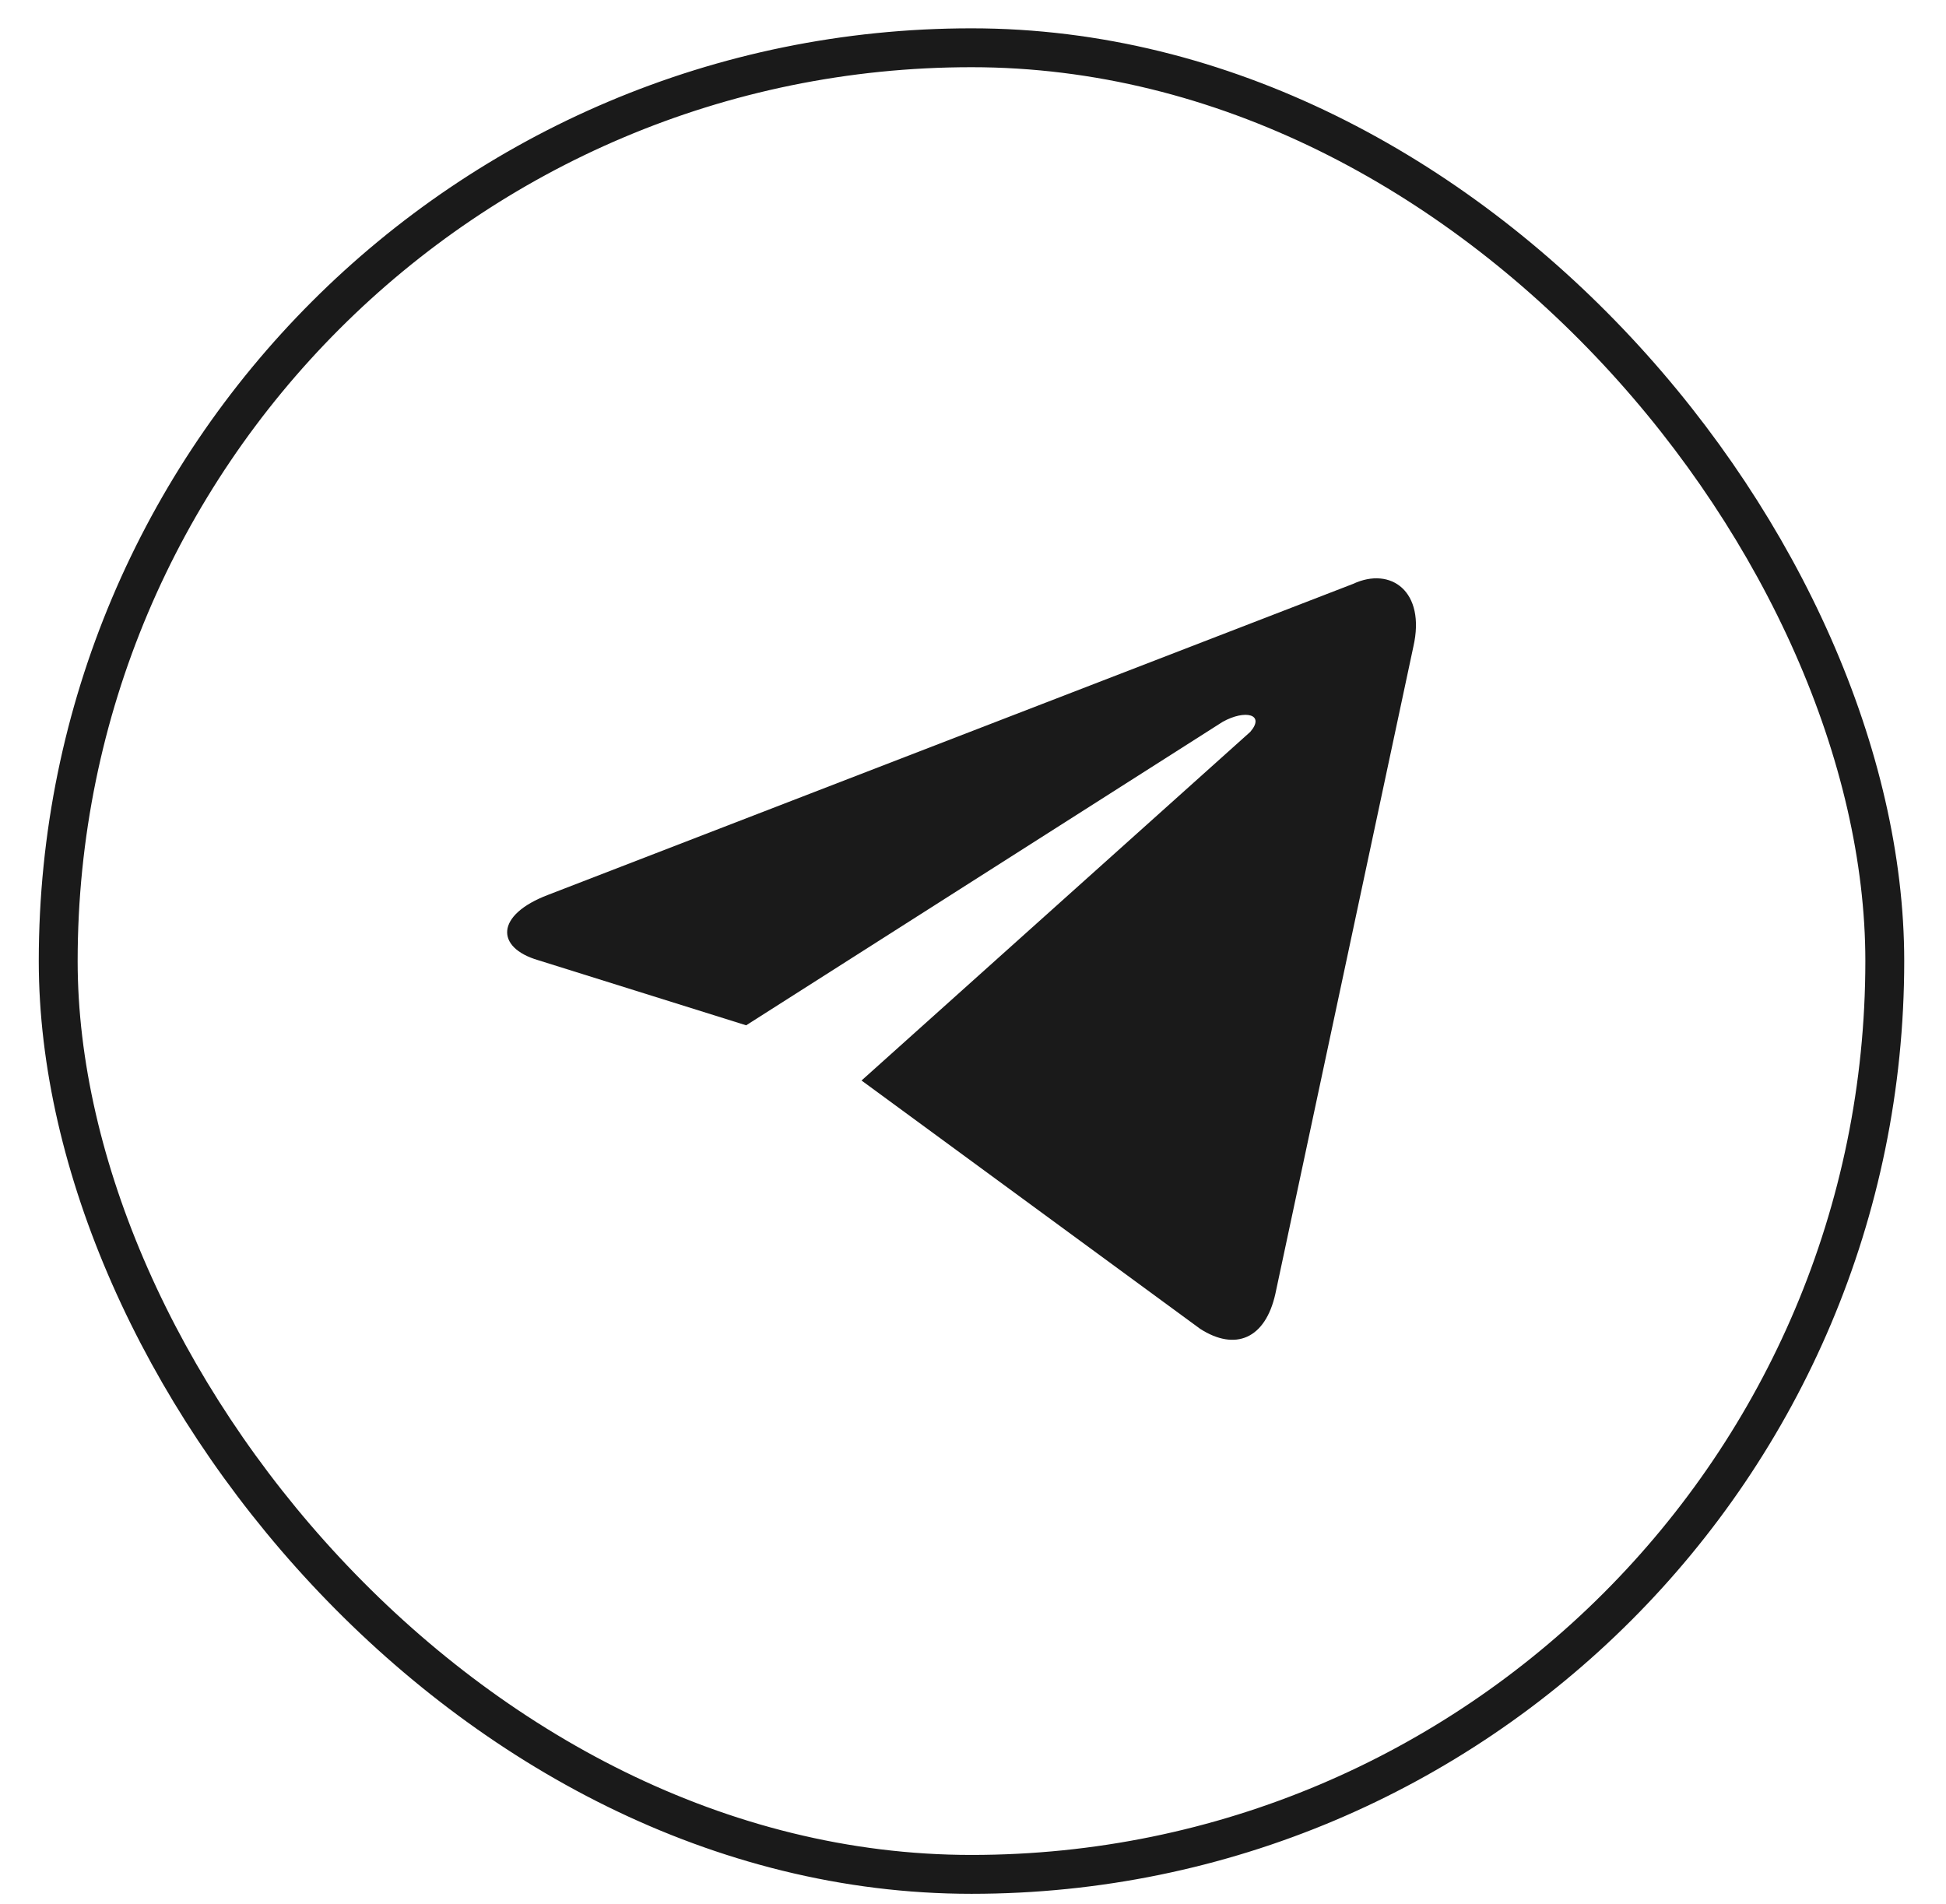
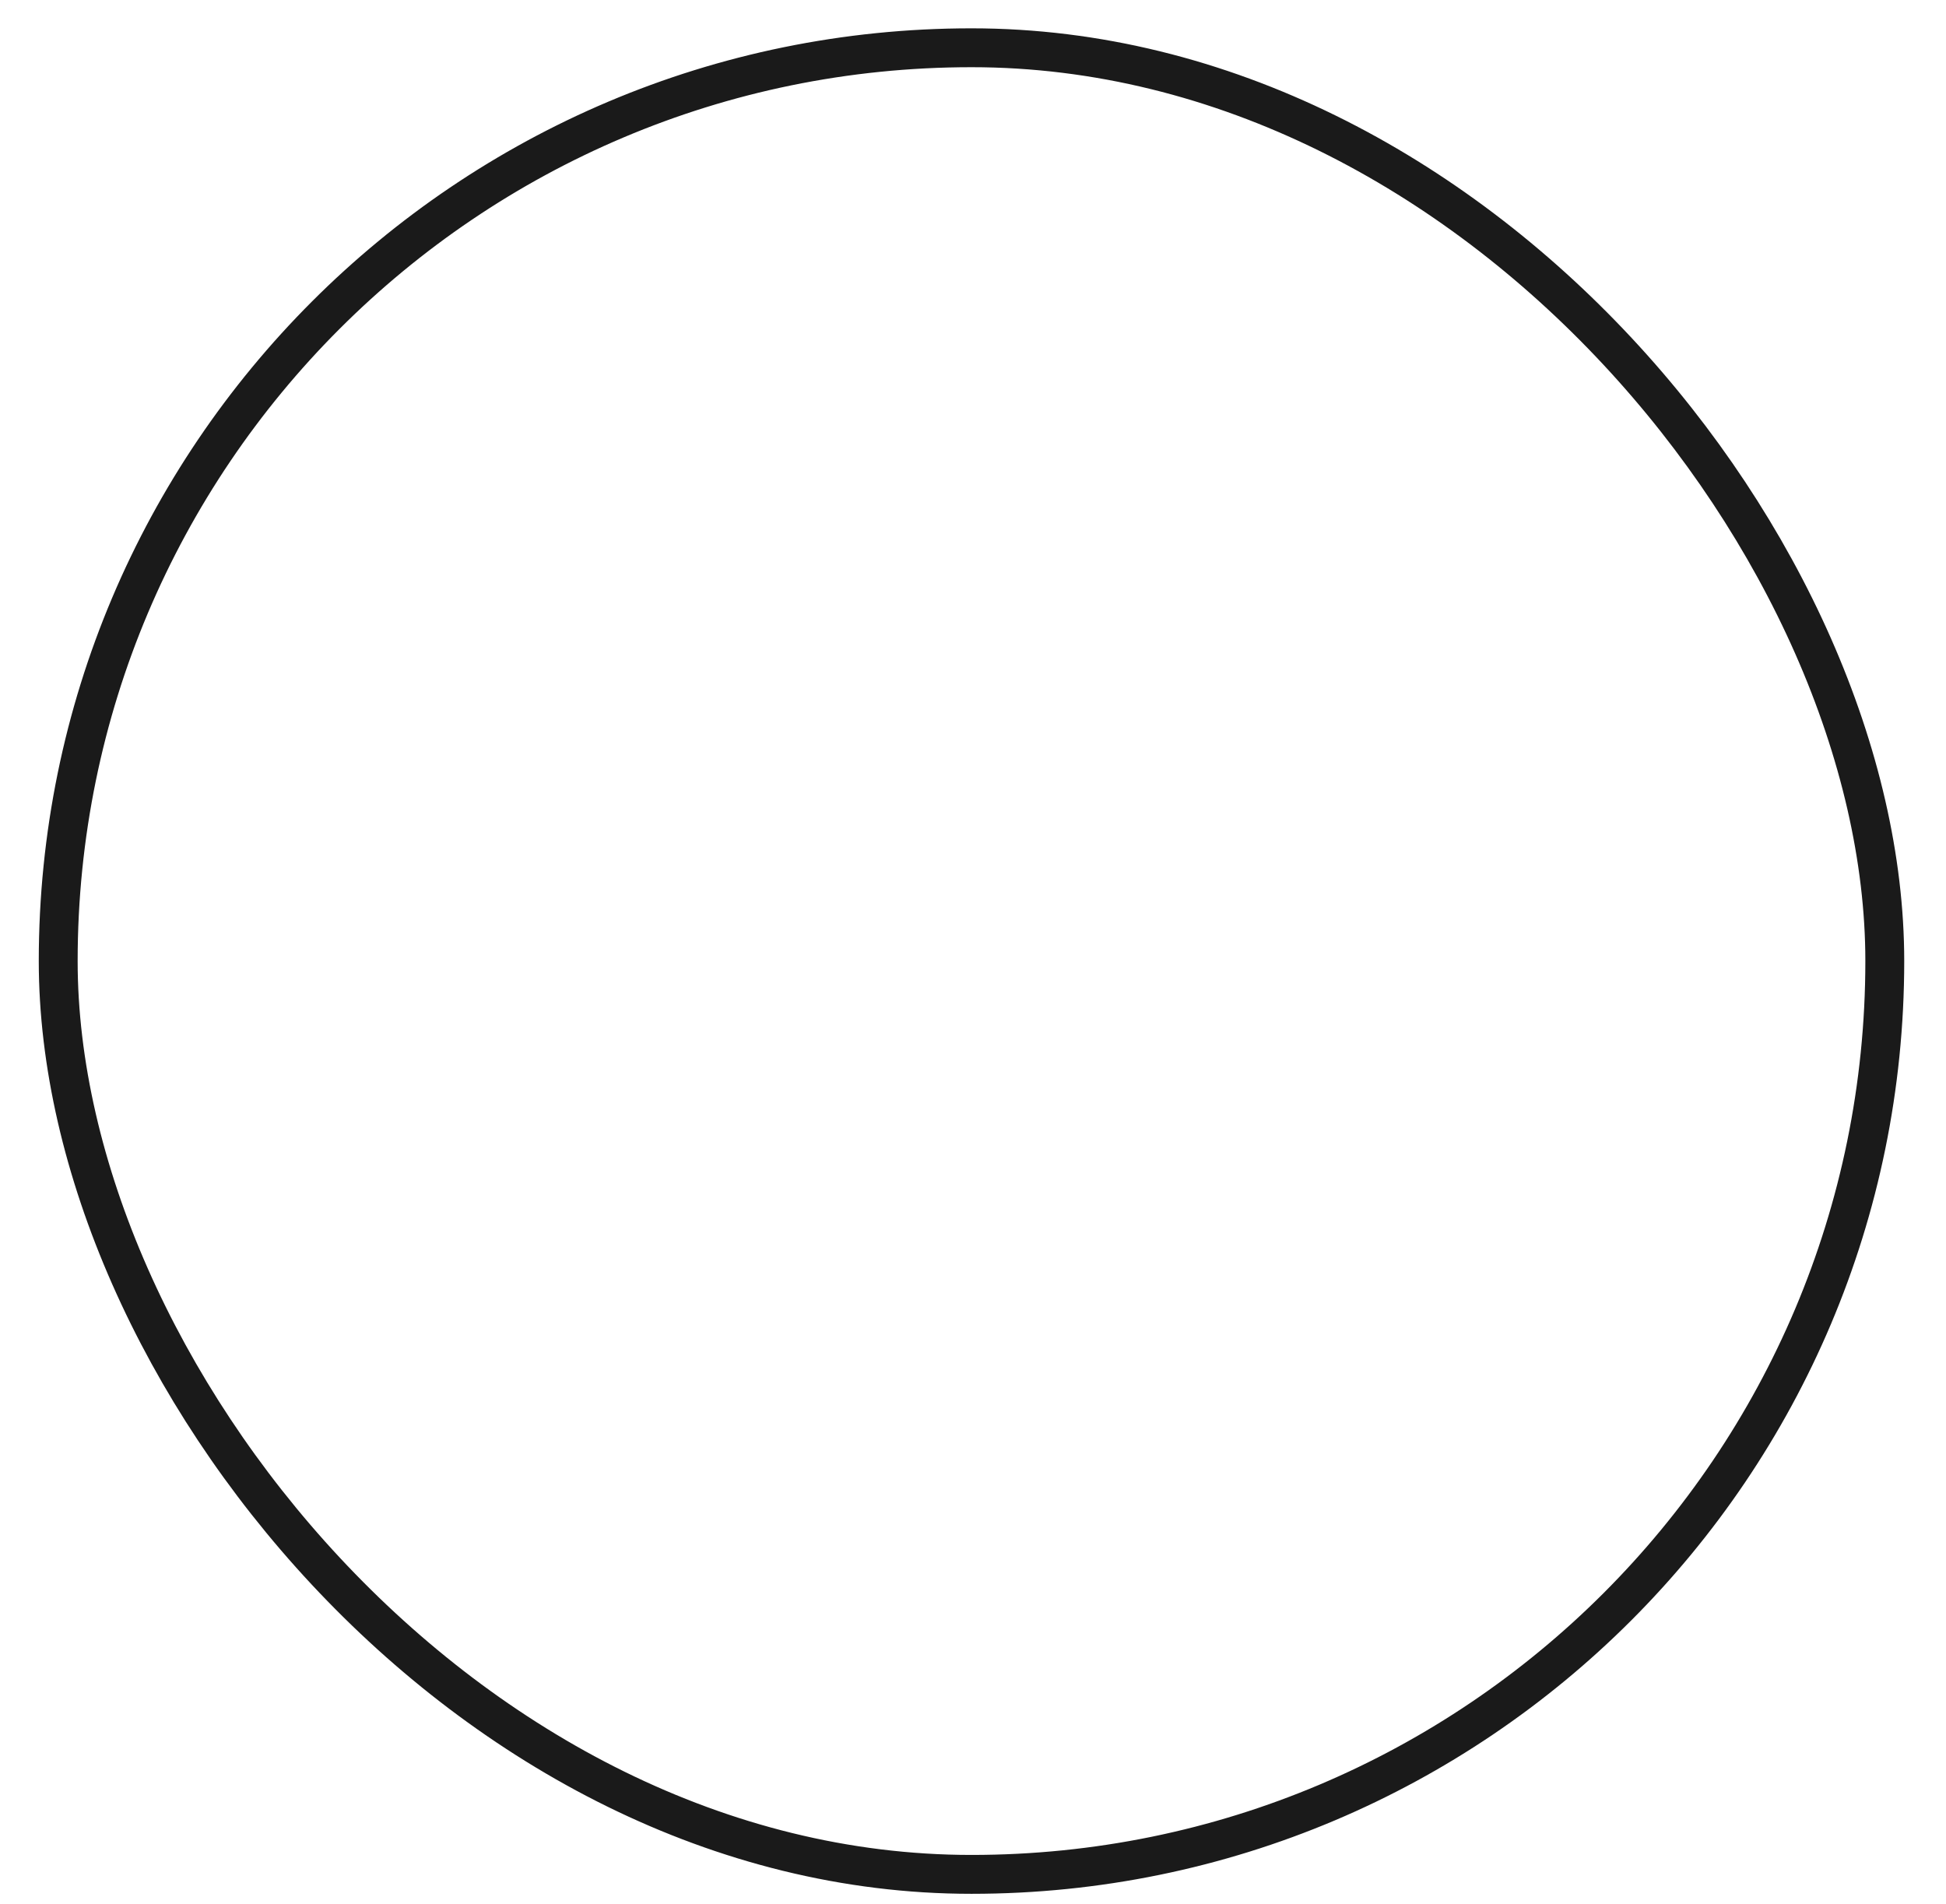
<svg xmlns="http://www.w3.org/2000/svg" width="46" height="45" viewBox="0 0 46 45" fill="none">
  <rect x="1.376" y="1.129" width="43.177" height="43.177" rx="21.588" stroke="#1A1A1A" stroke-width="0.919" />
-   <path d="M20.365 25.541L28.37 31.411C29.2 31.944 29.911 31.648 30.148 30.581L33.41 15.283C33.706 13.979 32.876 13.386 31.986 13.801L12.954 21.153C11.709 21.627 11.709 22.398 12.716 22.695L17.638 24.236L28.903 17.062C29.437 16.765 29.911 16.884 29.555 17.299" fill="#1A1A1A" />
</svg>